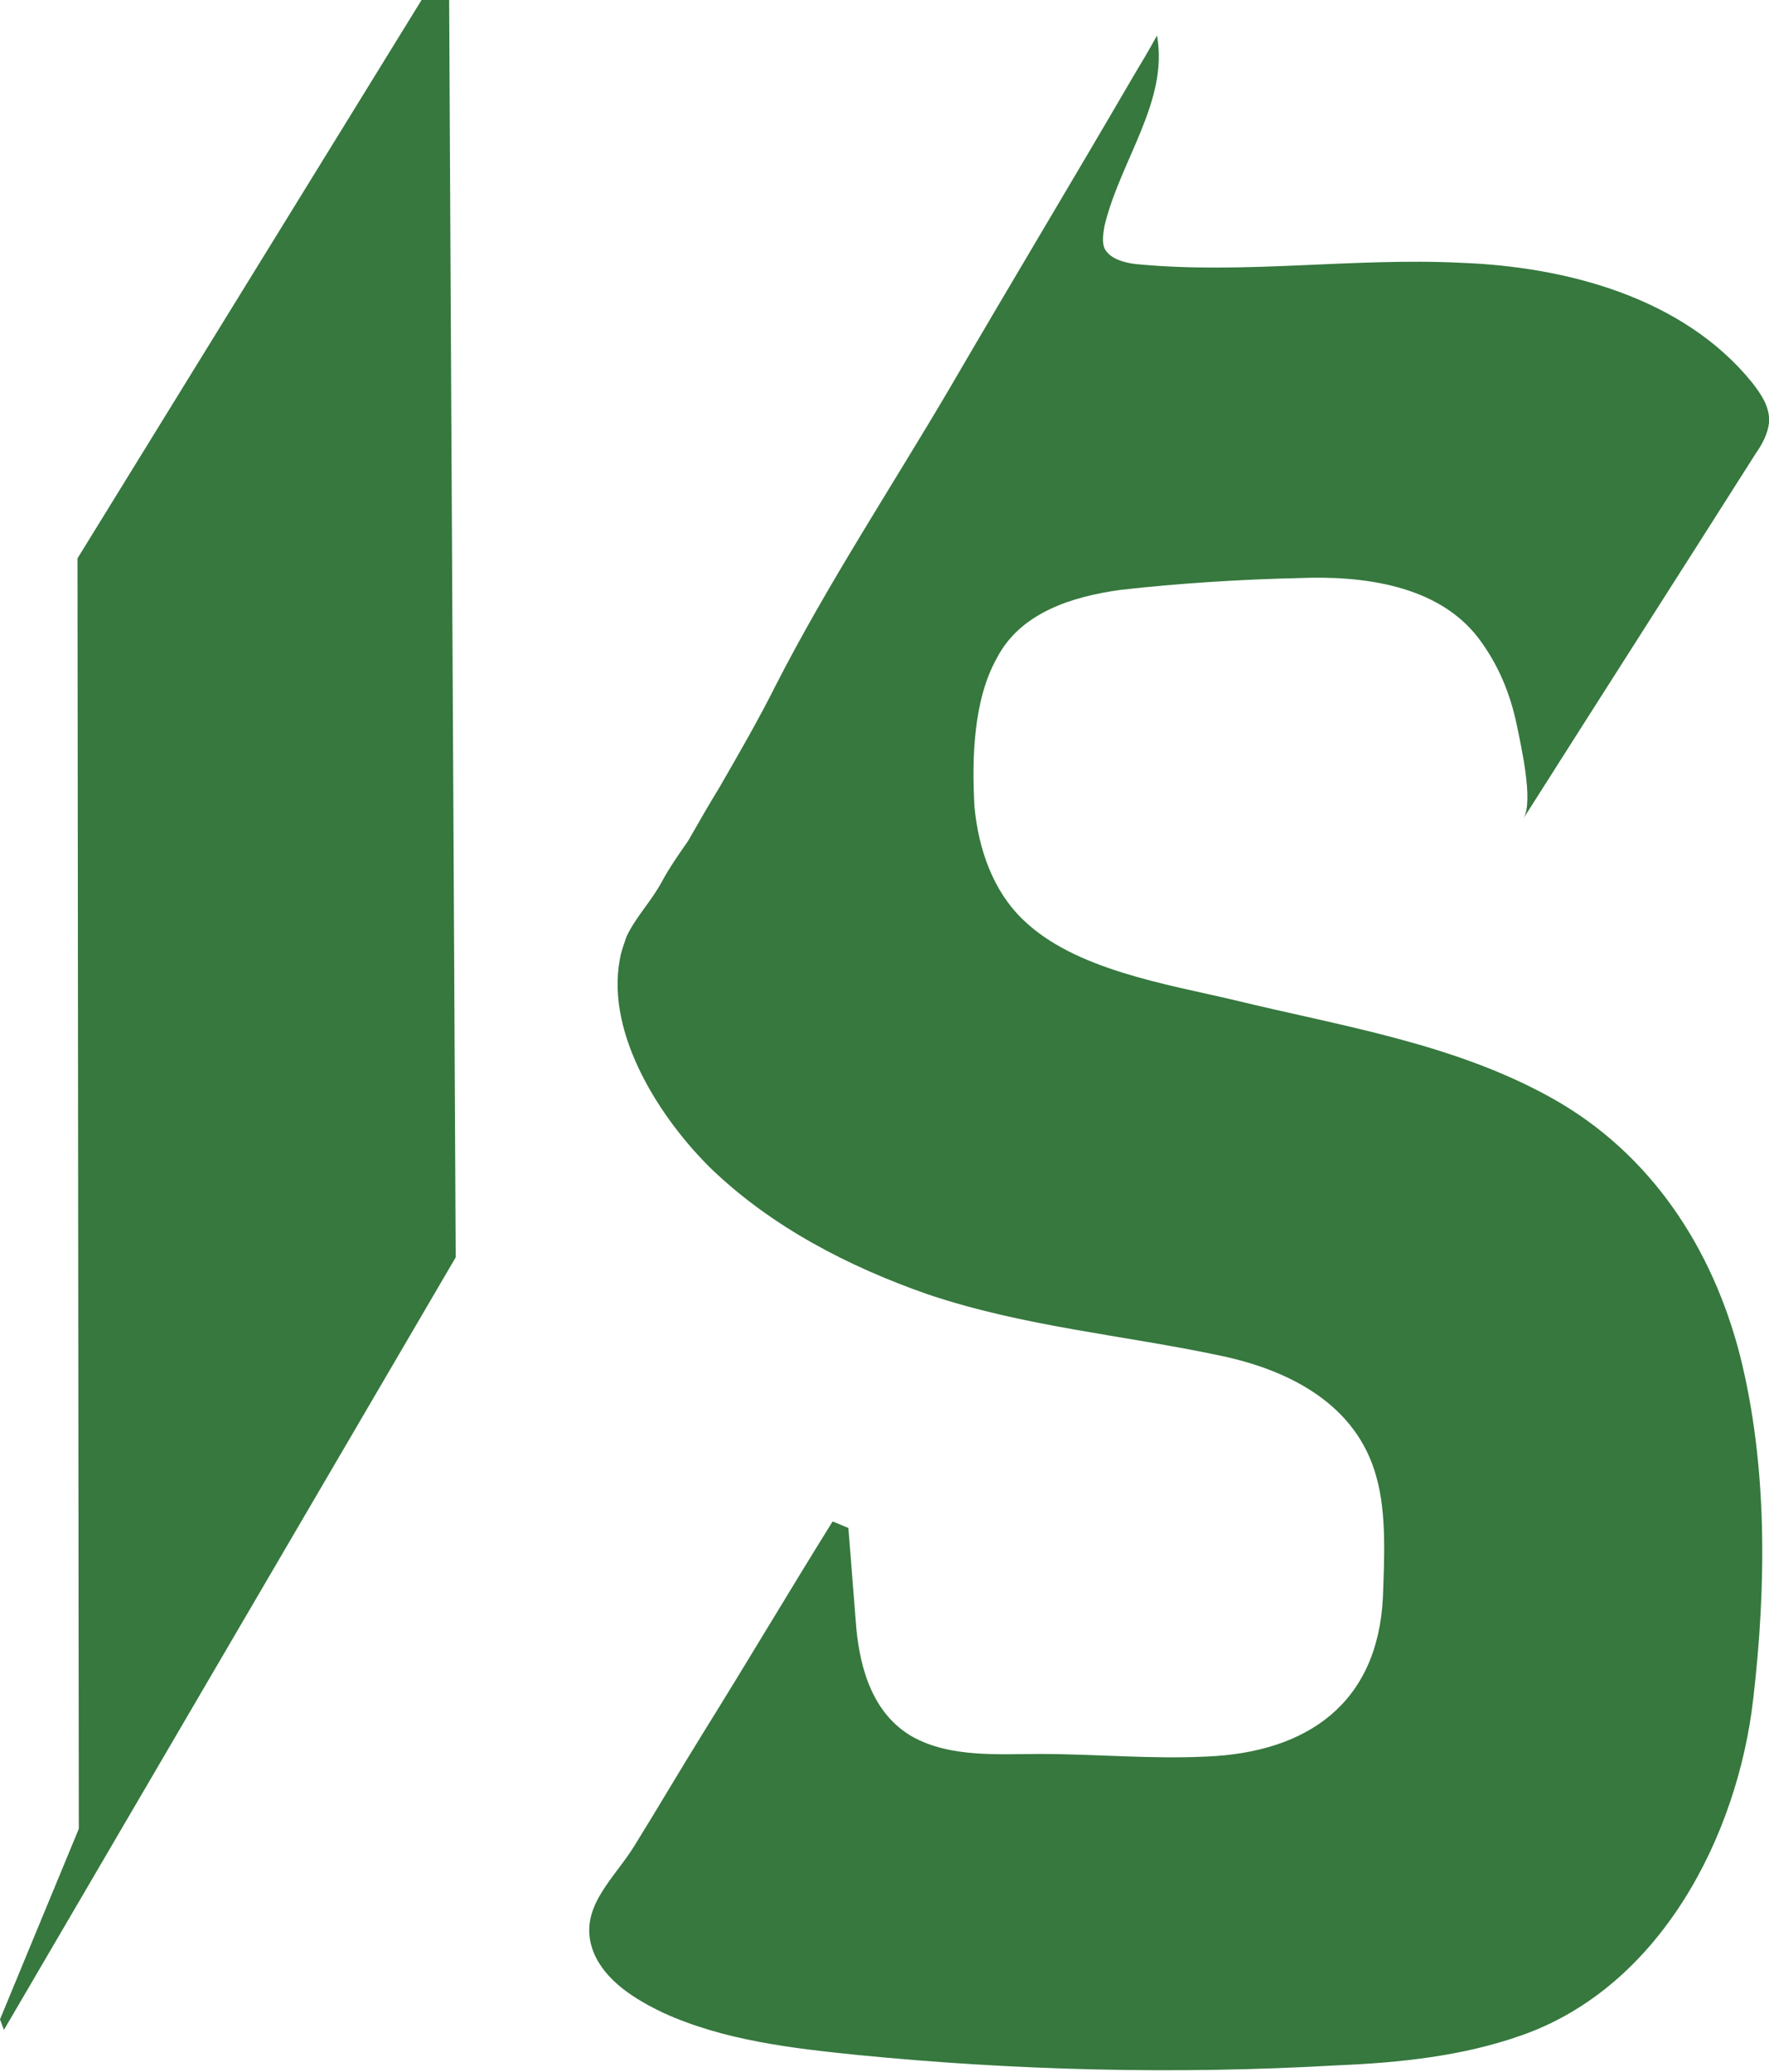
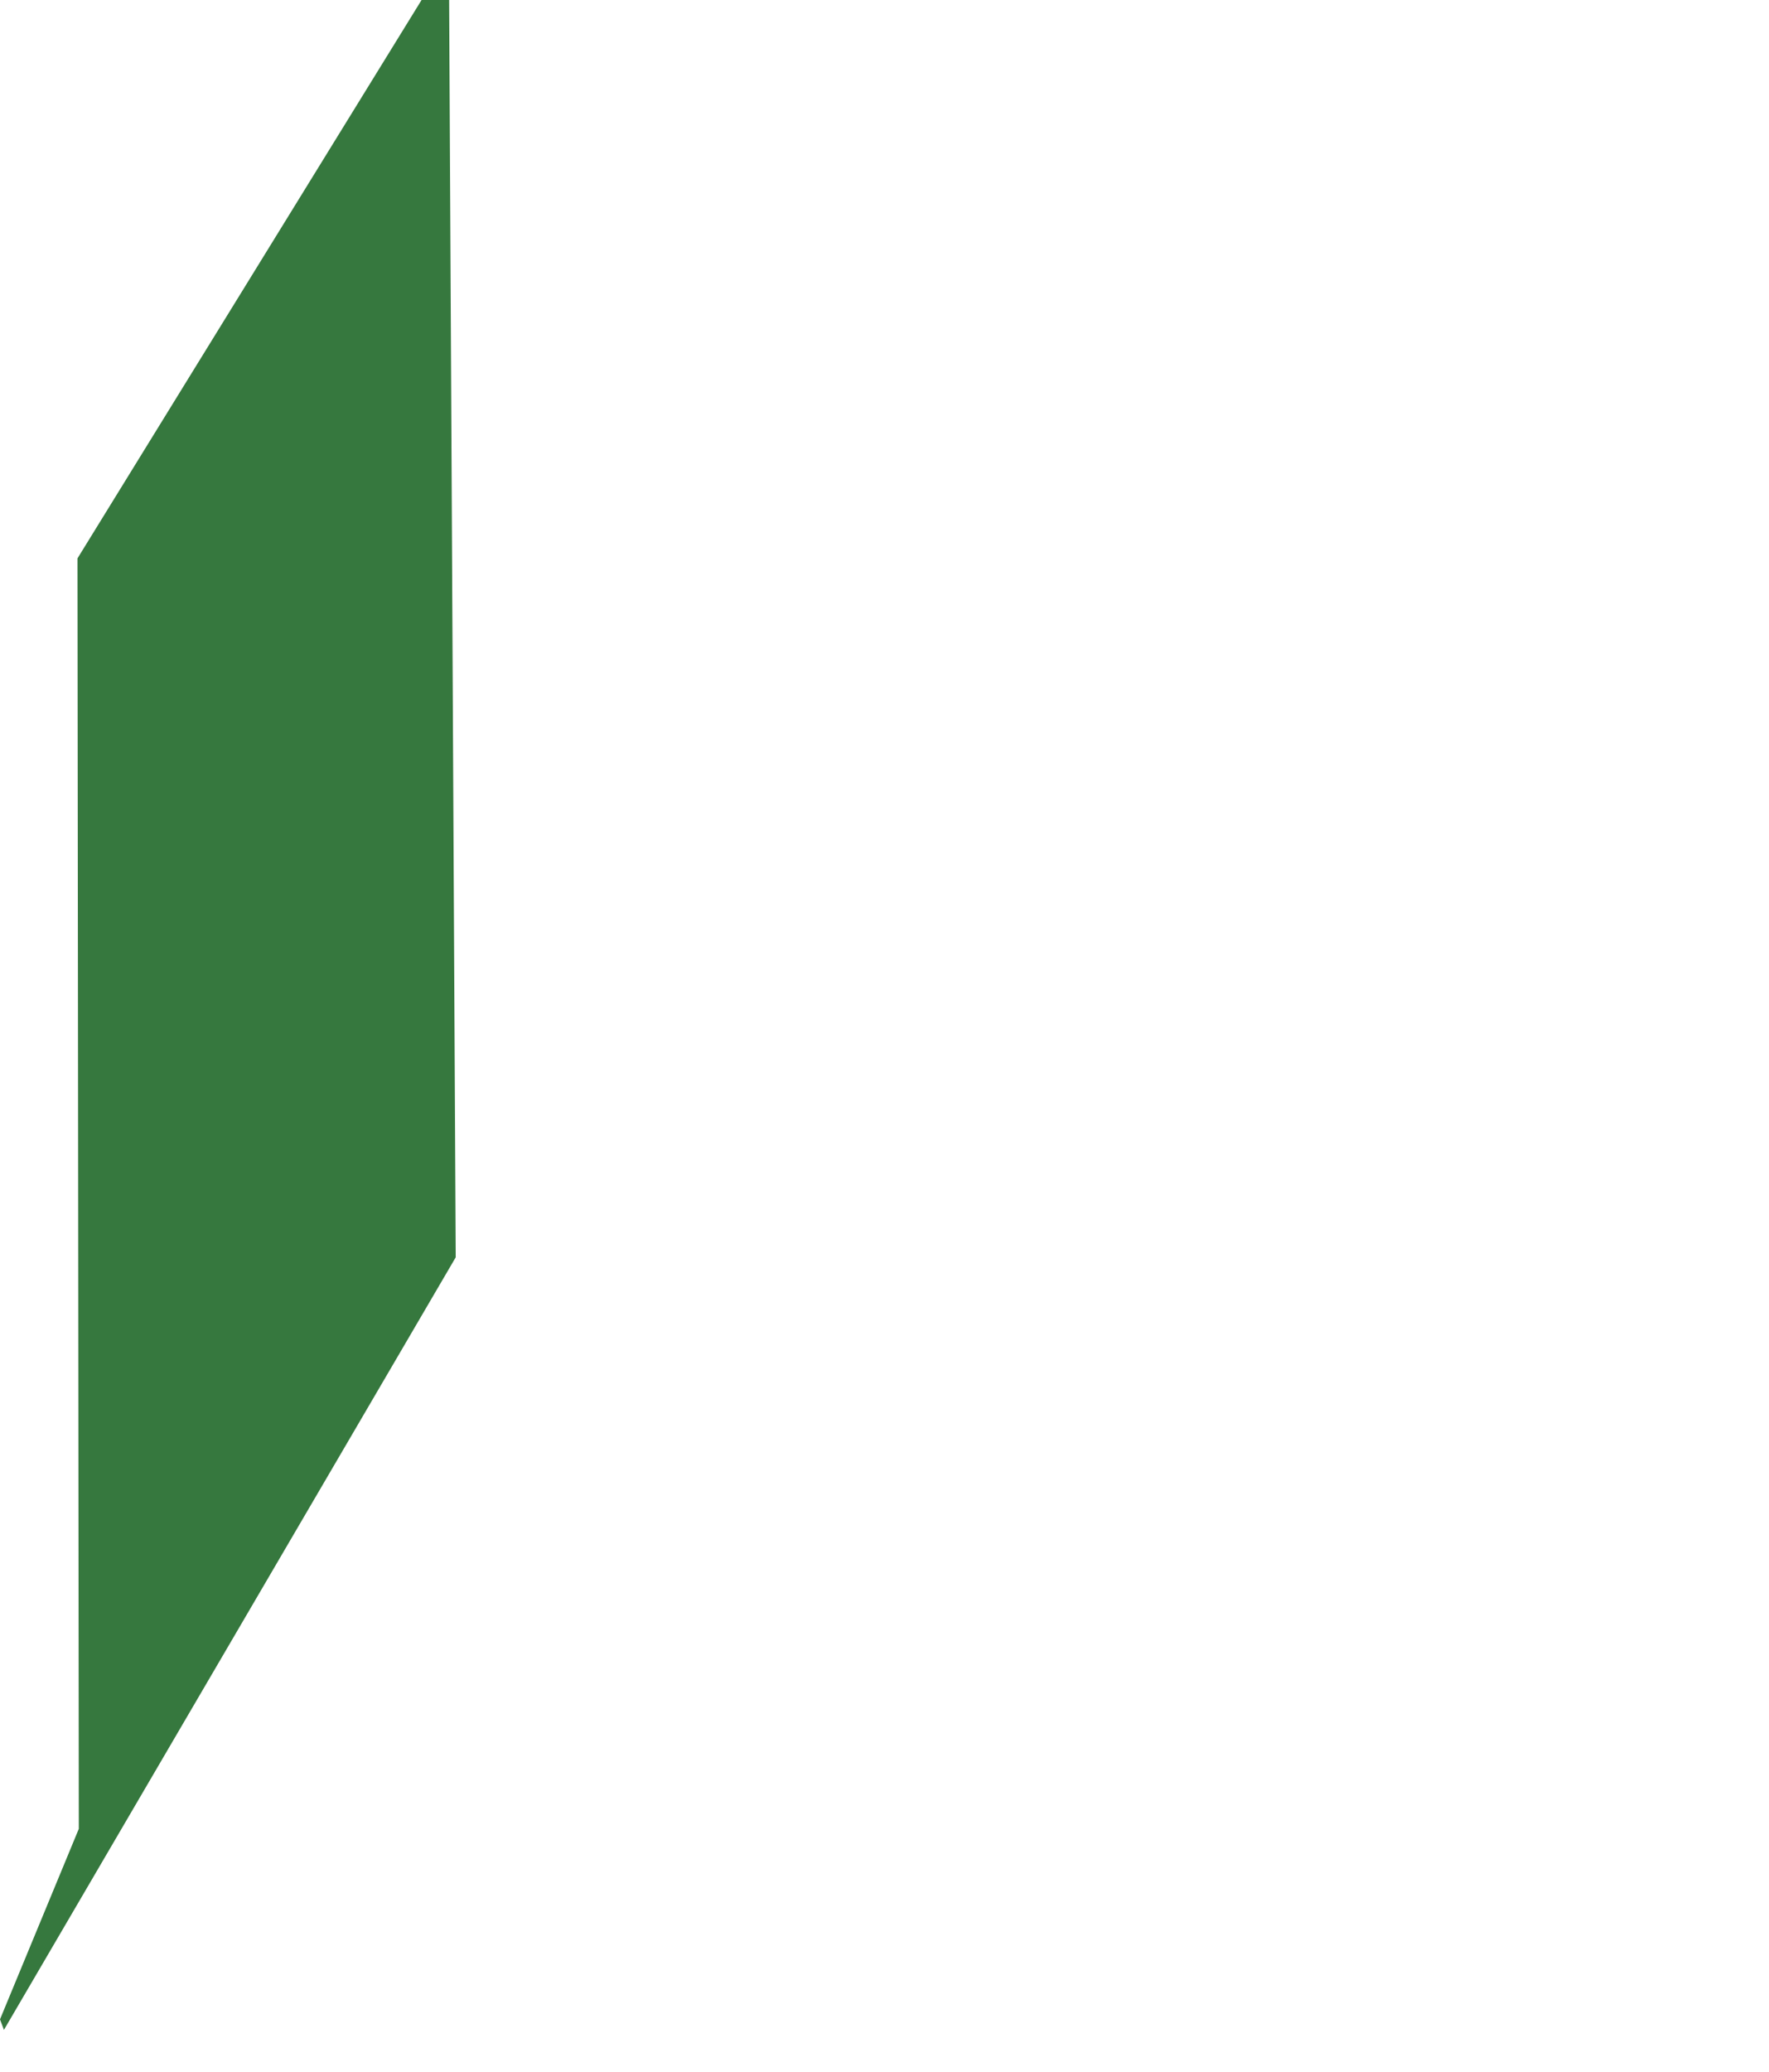
<svg xmlns="http://www.w3.org/2000/svg" version="1.1" id="Layer_1" x="0px" y="0px" viewBox="0 0 134.7 157.7" style="enable-background:new 0 0 134.7 157.7;" xml:space="preserve">
  <style type="text/css">
	.st0{fill:#36783E;}
</style>
  <g>
    <polygon class="st0" points="5.9,42.5 32.1,0 34.2,0 34.7,95.7 0.3,154.5 0,153.7 6,139.2  " />
-     <path class="st0" d="M47.2,73c0.1-0.6,0.3-1.1,0.5-1.7c0.7-1.5,1.9-2.7,2.7-4.2c0.6-1.1,1.3-2.1,2-3.1c0.8-1.4,1.6-2.8,2.4-4.1   c1.5-2.6,3-5.2,4.3-7.8c4-7.8,8.9-15.2,13.3-22.7c4.6-7.9,9.3-15.7,13.9-23.6c0.6-1,1.2-2,1.8-3.1c0.9,5-2.8,9.5-4,14.5   c-0.1,0.6-0.2,1.2,0,1.7c0.4,0.8,1.5,1.1,2.4,1.2c8.2,0.8,16.5-0.5,24.7-0.1c8.2,0.3,17,2.7,22.2,9.1c0.7,0.9,1.4,1.9,1.3,3.1   c-0.1,0.8-0.5,1.6-1,2.3c-5.9,9.3-11.8,18.5-17.7,27.8c0.8-1.3-0.2-5.6-0.5-7.1c-0.5-2.4-1.4-4.6-2.9-6.6   c-3.1-4.1-8.9-4.8-13.7-4.6c-4.5,0.1-9.2,0.4-13.6,0.9c-3.6,0.5-7.6,1.7-9.4,5.2c-1.8,3.2-1.9,7.7-1.7,11.3   c0.3,3.2,1.4,6.4,3.7,8.6c3.9,3.8,10.9,4.9,16,6.1c8.2,2,16.8,3.3,24.3,7.5c7.5,4.2,12.2,11.4,14.3,19.6c2.1,8.4,2,17.5,1,26.1   c-1.2,10.5-7.1,21.9-17.6,25.6c-4.5,1.6-9.3,2.1-14.1,2.3c-12.2,0.7-24.5,0.4-36.6-0.8c-4.9-0.5-10.1-1.1-14.7-3.2   c-2.1-1-4.4-2.4-5.3-4.6c-1.3-3.3,1.5-5.5,3.1-8.1c1.8-2.9,3.5-5.8,5.3-8.7c3.3-5.3,6.5-10.7,9.8-16l1.2,0.5c0,0,0.6,7.6,0.6,7.6   c0.3,3.2,1.3,6.6,4.3,8.3c2.9,1.6,6.6,1.3,9.7,1.3c4.2,0,8.4,0.4,12.6,0.2c7.8-0.3,13.1-4.1,13.5-12.1c0.1-2.9,0.3-6.4-0.5-9.2   c-1.5-5.5-6.6-8.1-11.8-9.2c-7.5-1.6-15-2.2-22.4-4.7c-6-2.1-11.8-5.1-16.4-9.5C50.4,85.3,46.1,78.8,47.2,73z" />
  </g>
</svg>